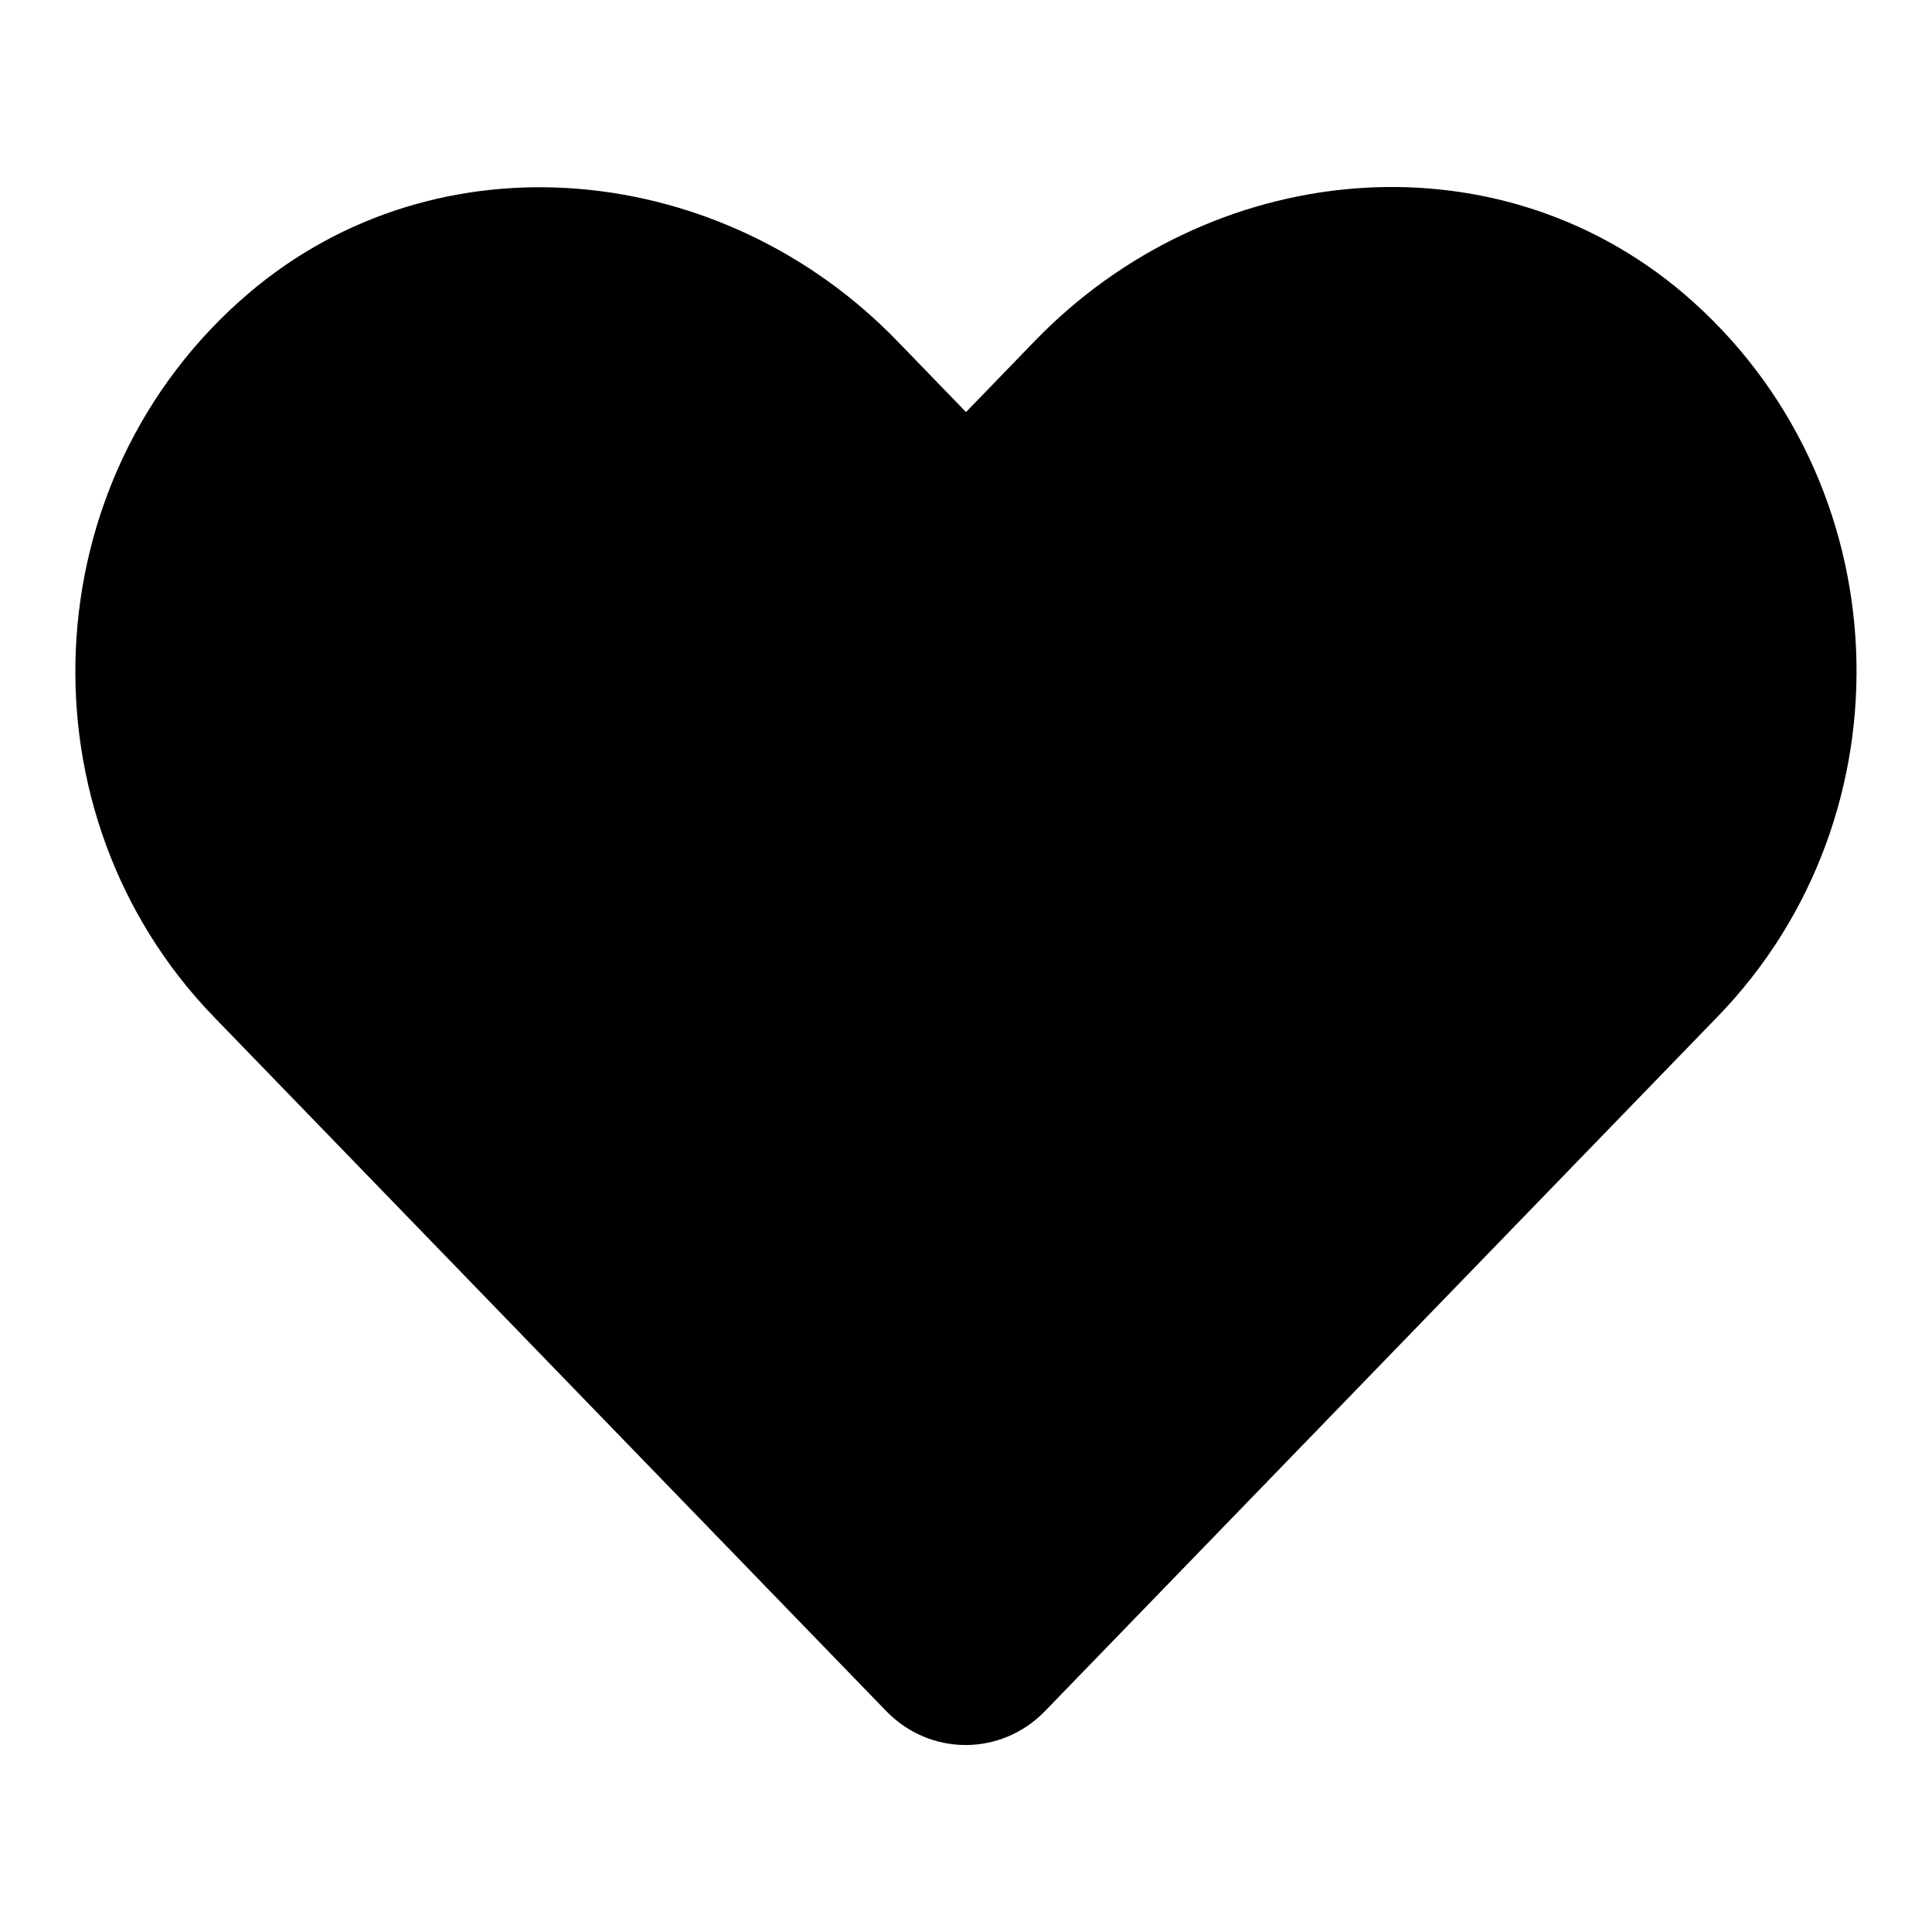
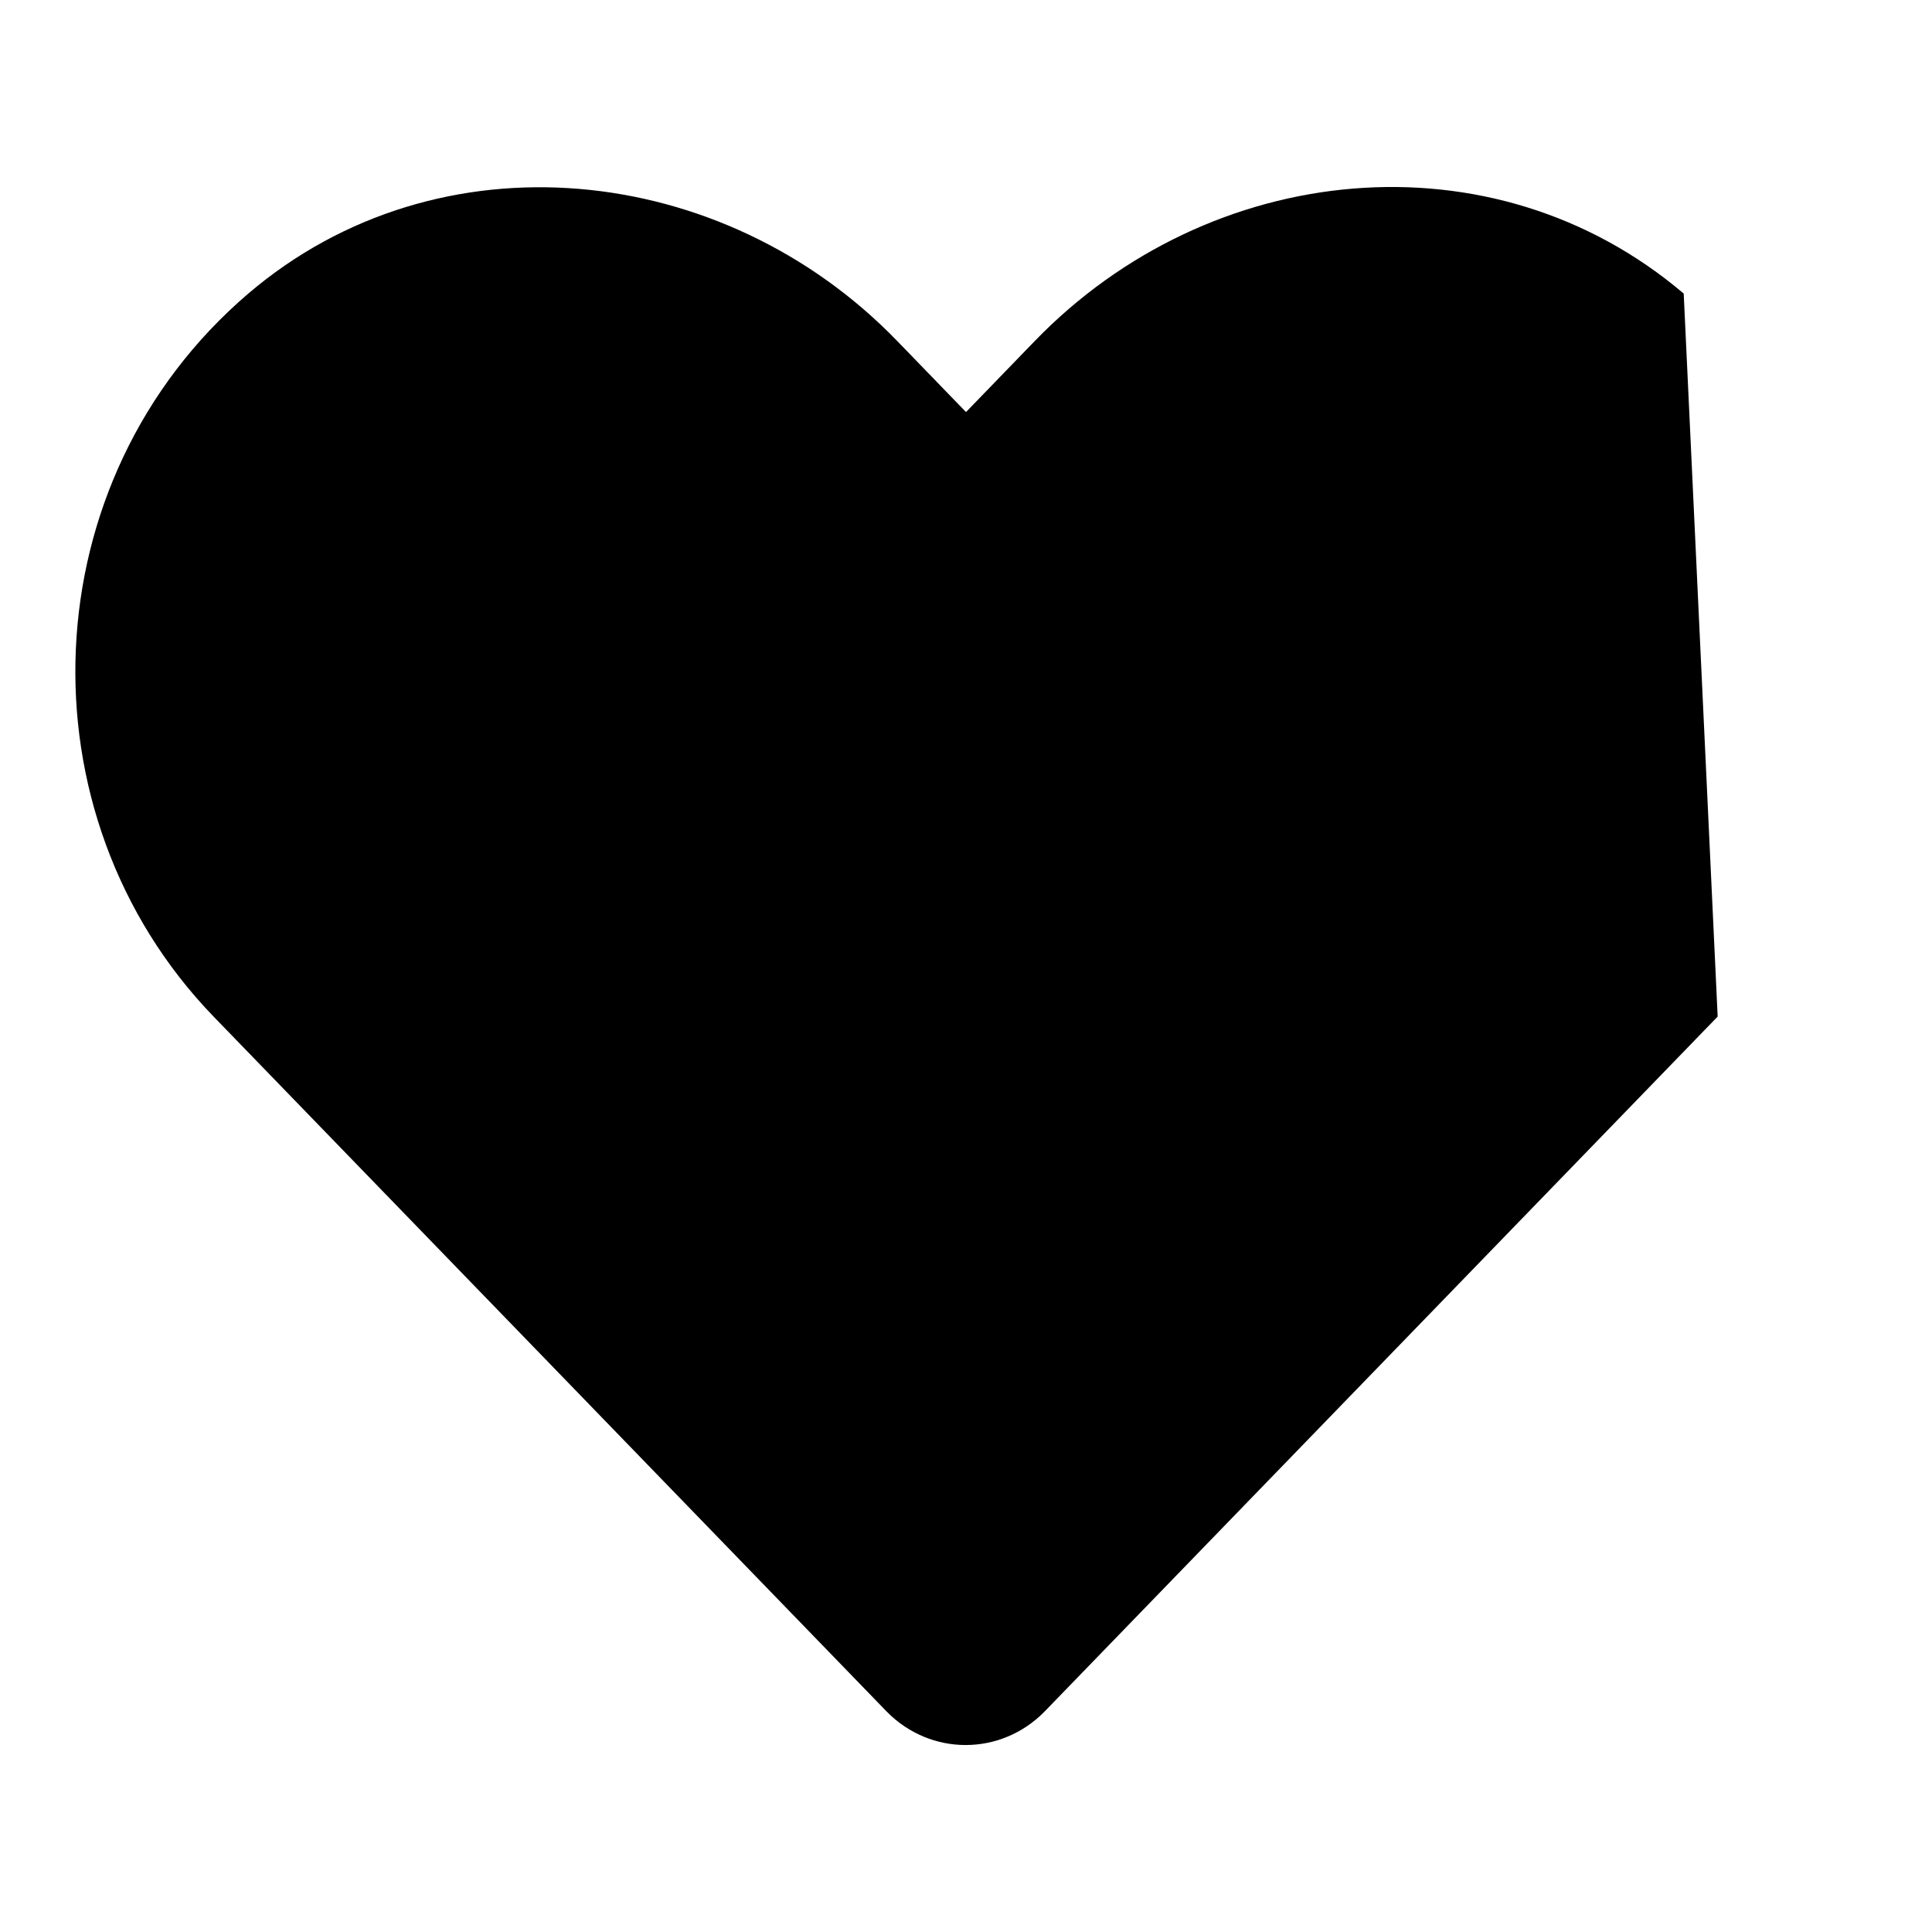
<svg xmlns="http://www.w3.org/2000/svg" version="1.1" x="0px" y="0px" viewBox="0 0 256 256" enable-background="new 0 0 256 256" xml:space="preserve">
  <g>
-     <path fill="#000000" d="M223.1,38.9c-25.3-21.5-62.8-17.7-86,6.3l-9.1,9.4l-9.1-9.4c-23.1-23.9-60.8-27.8-86-6.3 c-28.9,24.7-30.5,69-4.6,95.8l89.2,92.1c5.8,5.9,15.1,5.9,20.9,0l89.2-92.1C253.6,107.9,252,63.6,223.1,38.9L223.1,38.9z" />
+     <path fill="#000000" d="M223.1,38.9c-25.3-21.5-62.8-17.7-86,6.3l-9.1,9.4l-9.1-9.4c-23.1-23.9-60.8-27.8-86-6.3 c-28.9,24.7-30.5,69-4.6,95.8l89.2,92.1c5.8,5.9,15.1,5.9,20.9,0l89.2-92.1L223.1,38.9z" />
  </g>
</svg>